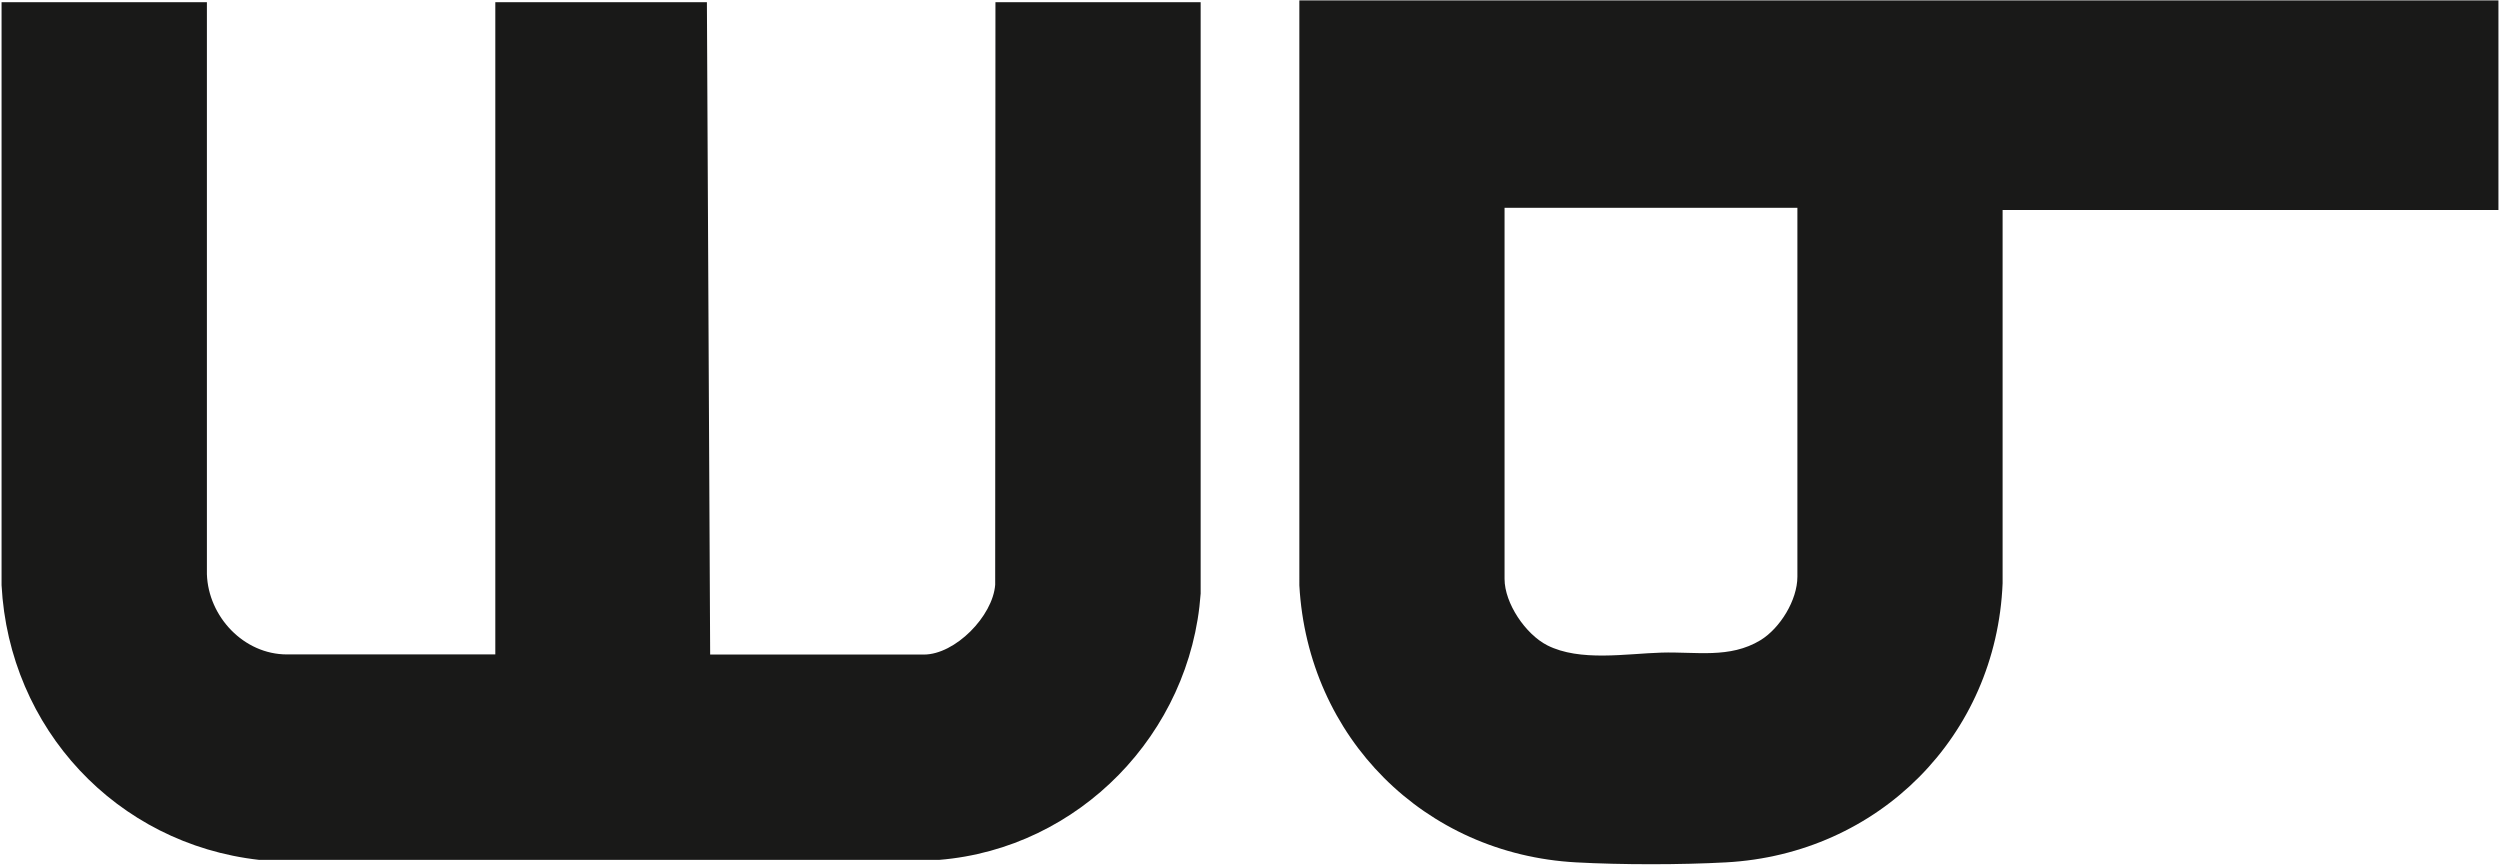
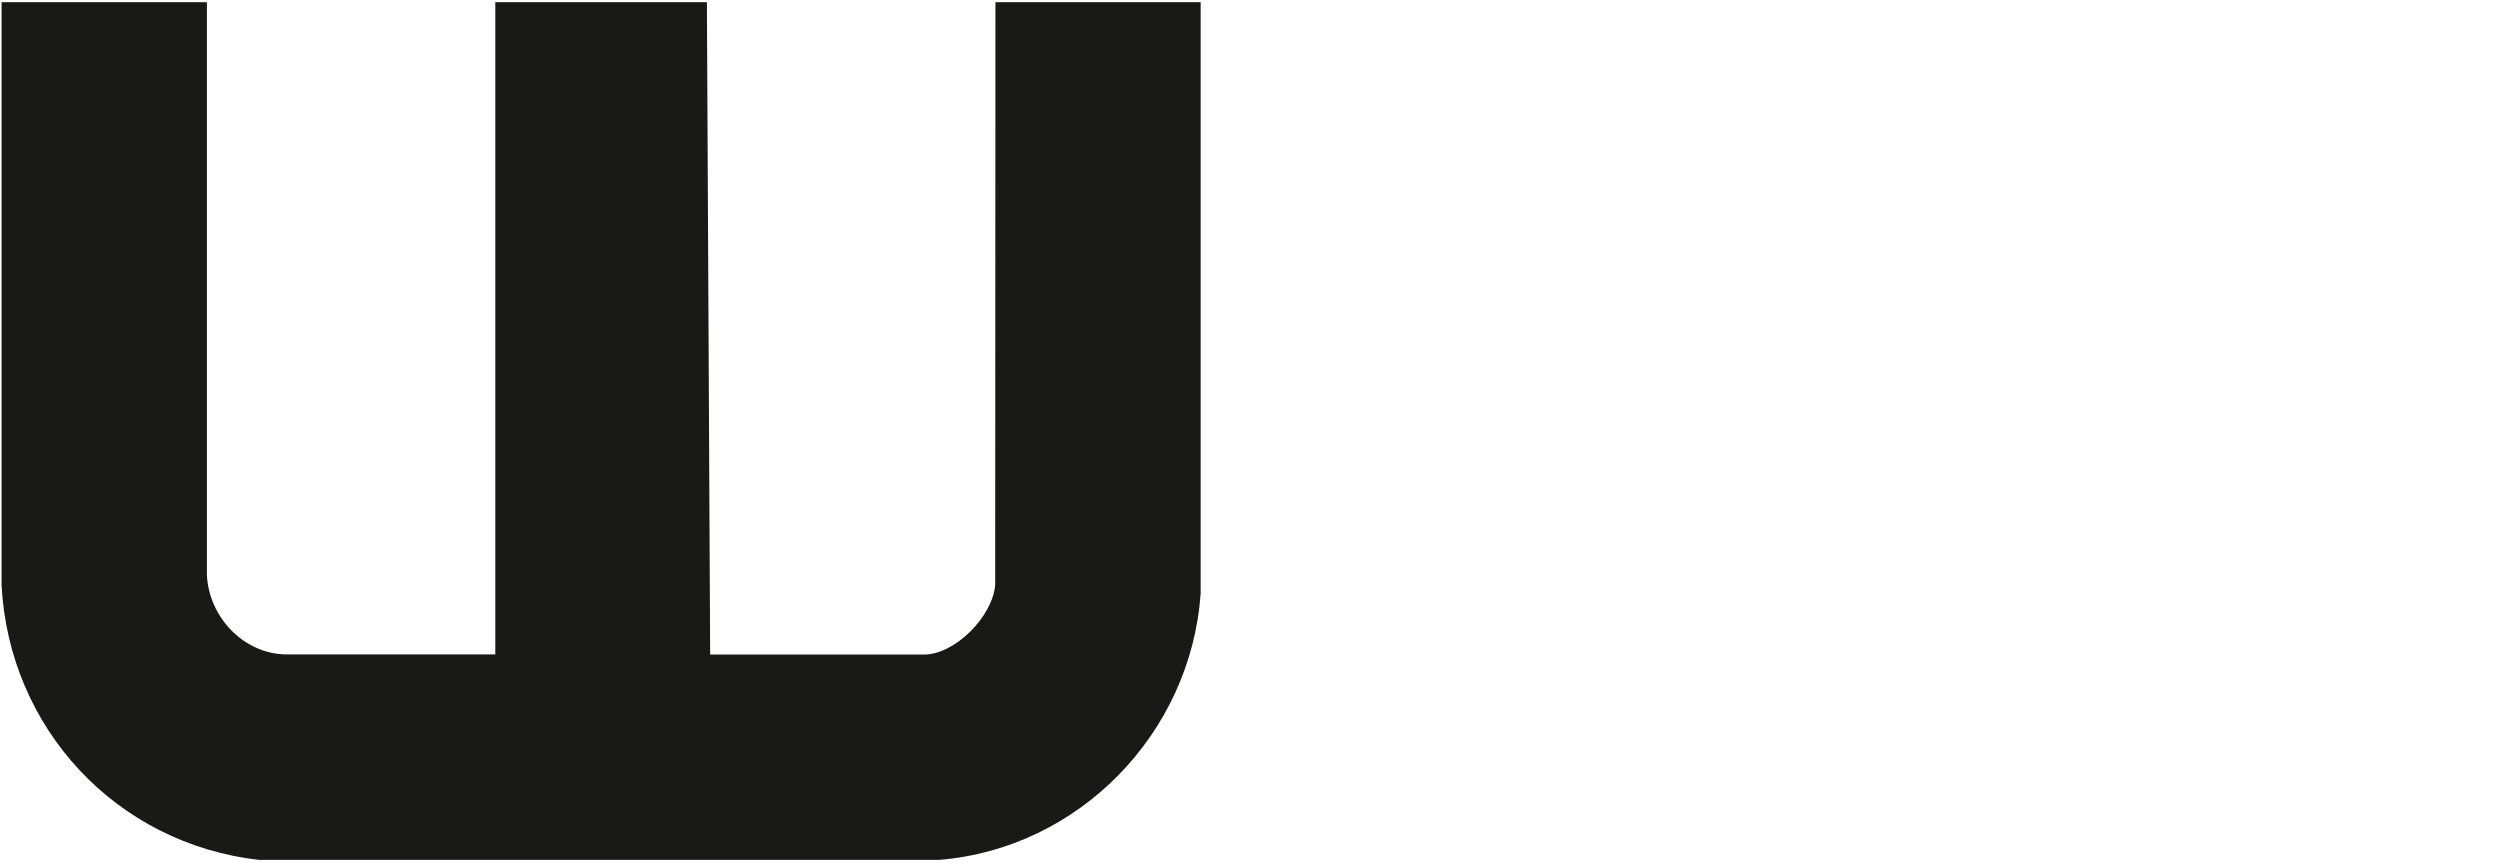
<svg xmlns="http://www.w3.org/2000/svg" id="Calque_1" version="1.1" viewBox="0 0 1920 664">
  <defs>
    <style>
      .st0 {
        fill: #191918;
      }
    </style>
  </defs>
  <path class="st0" d="M158.9,1.7v439.3c1.1,32.6,28.3,61.6,61.5,61.6h160V1.7h162.5l2.5,501h164.1c24.1,0,53-29.5,54.8-53.6l.2-447.4h157.6v454.2c-7.6,107.3-93.3,195.8-201,204.5H199.1C89.4,648.1,7,559.5,1.2,449.4V1.7h157.6Z" />
-   <path class="st0" d="M1918.8.3v161h-380.8v286.7c-4.8,117.3-95.3,208-212.5,214.3-34.5,1.9-80.5,1.9-115,0-116.6-6.3-206.1-95.9-212.6-212.7V.3h920.9ZM1380.4,159.6h-224.9v285c0,18.7,16.1,42.5,32.8,51,25.1,12.7,60.6,6.4,87.8,5.6,26.4-.8,52.3,4.8,75.9-9.5,15.1-9.2,28.4-30.8,28.4-48.8V159.6Z" />
</svg>